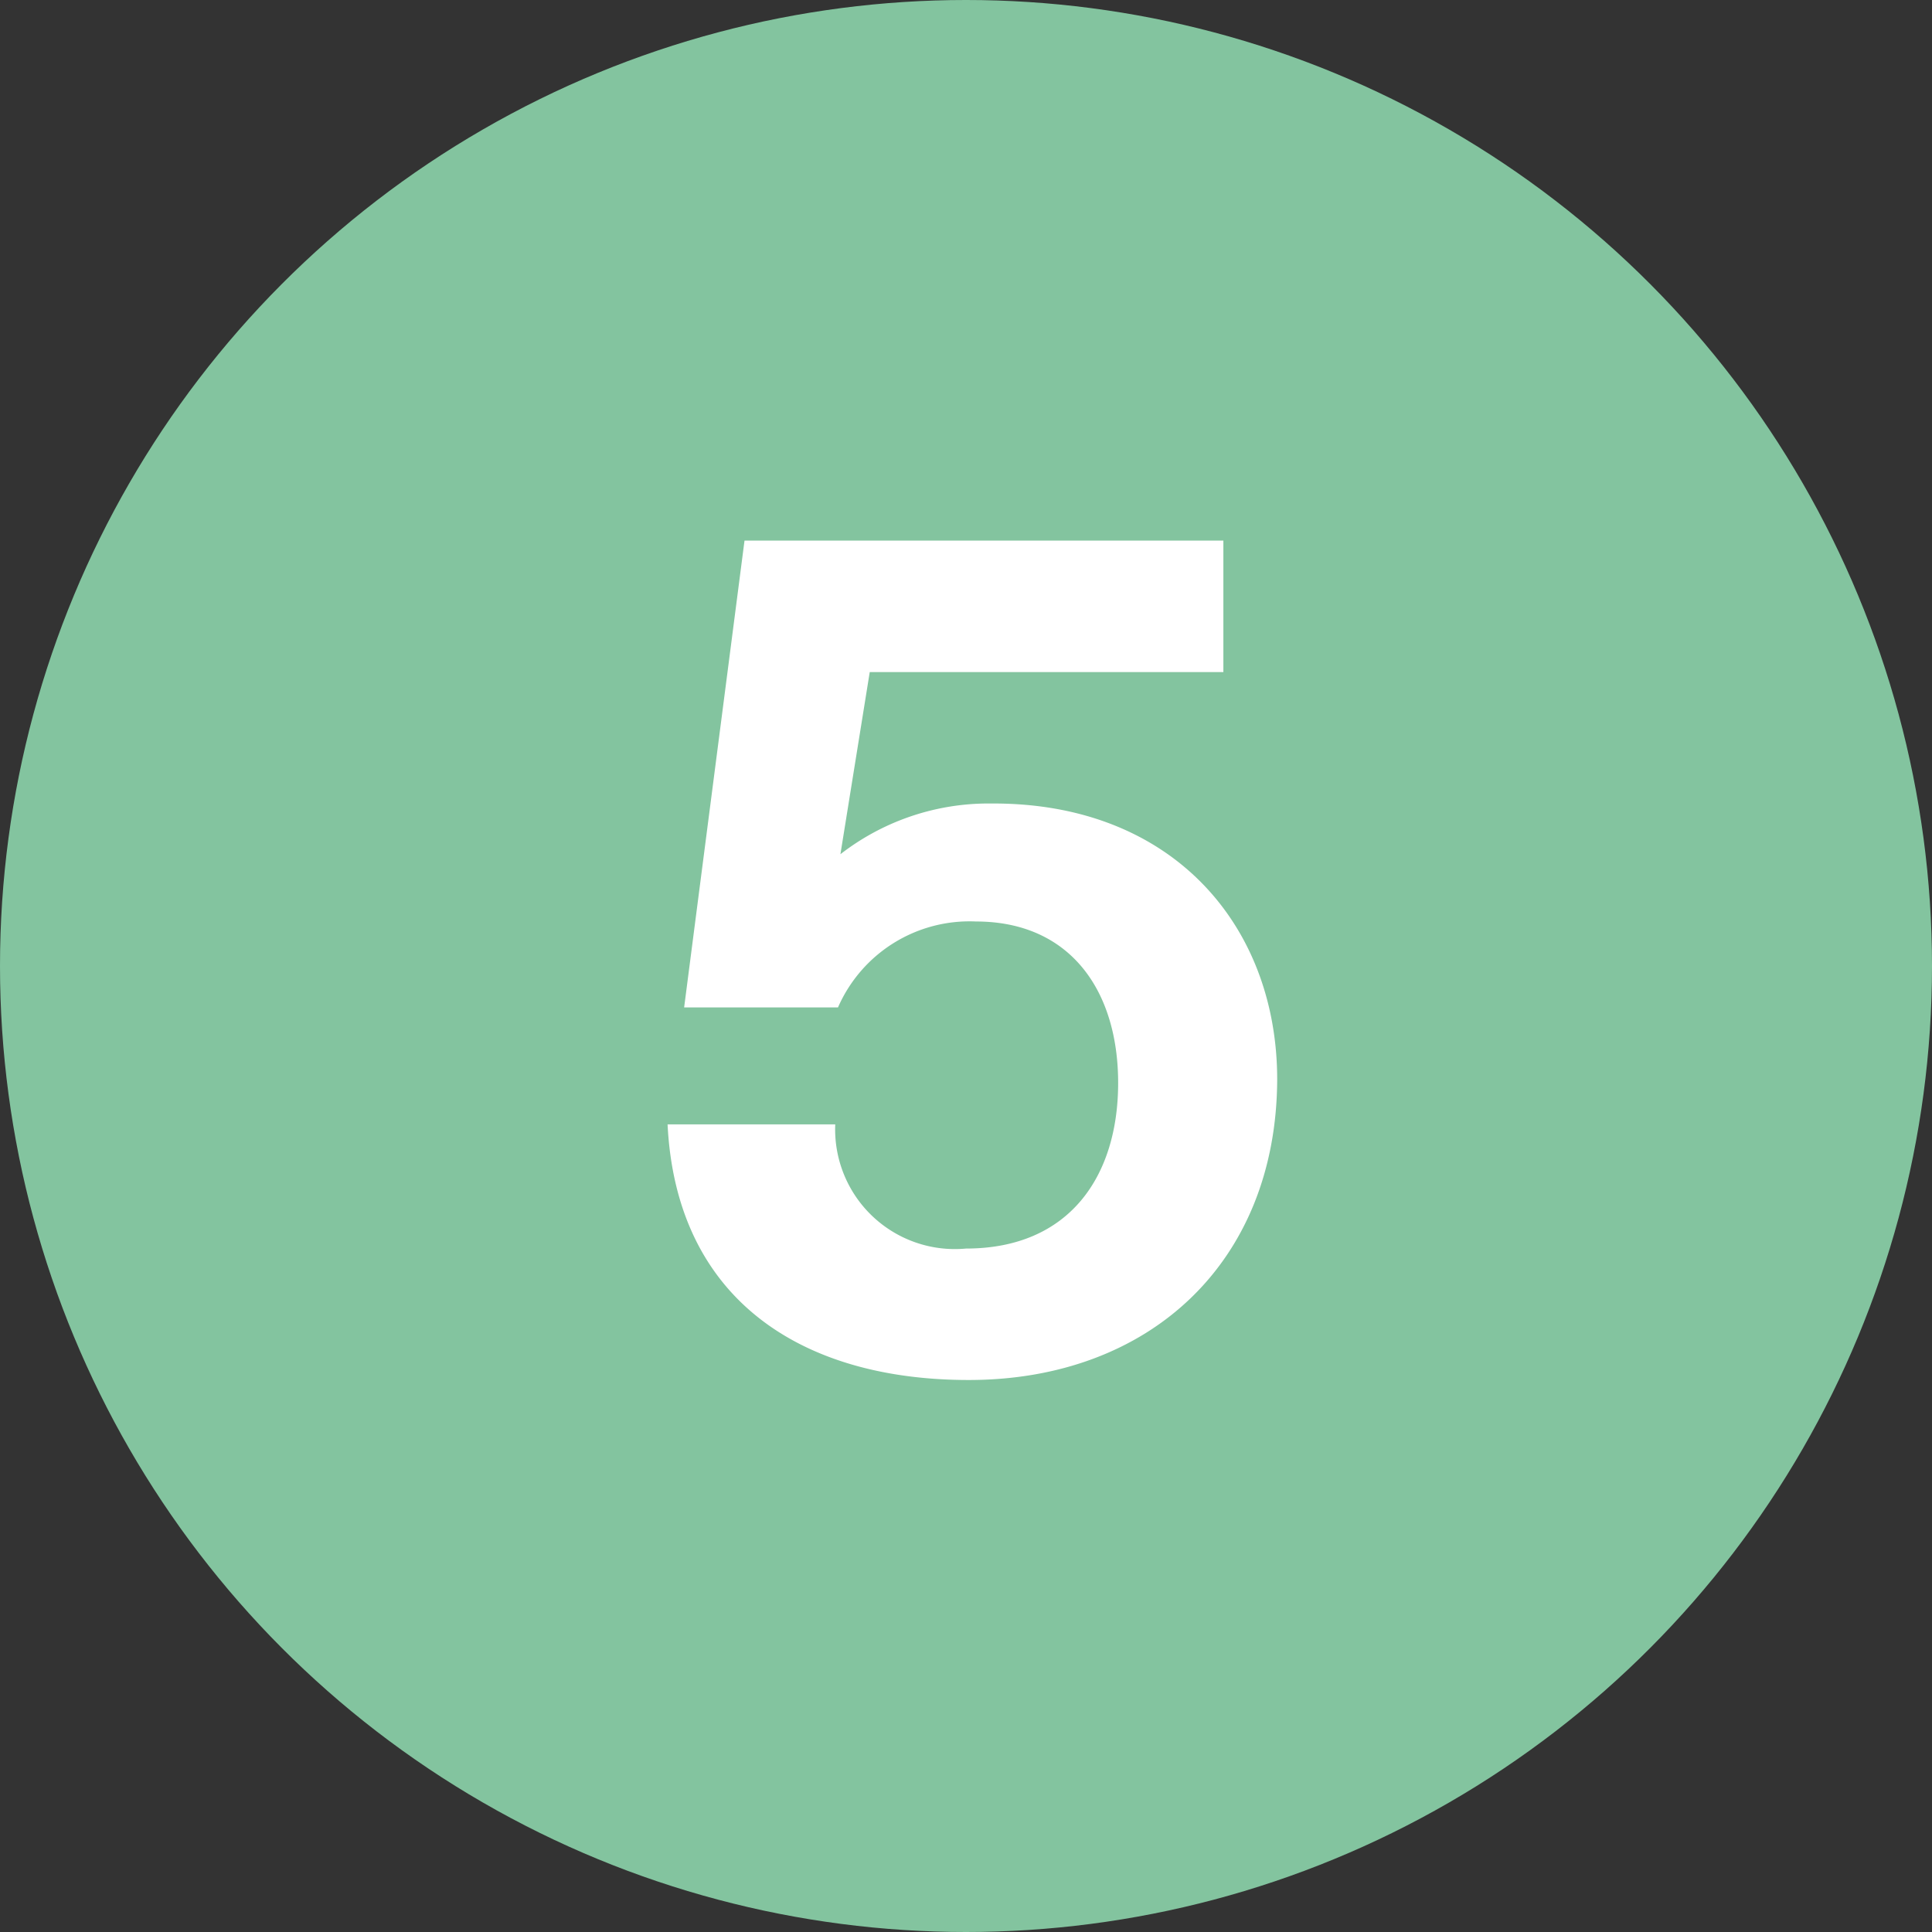
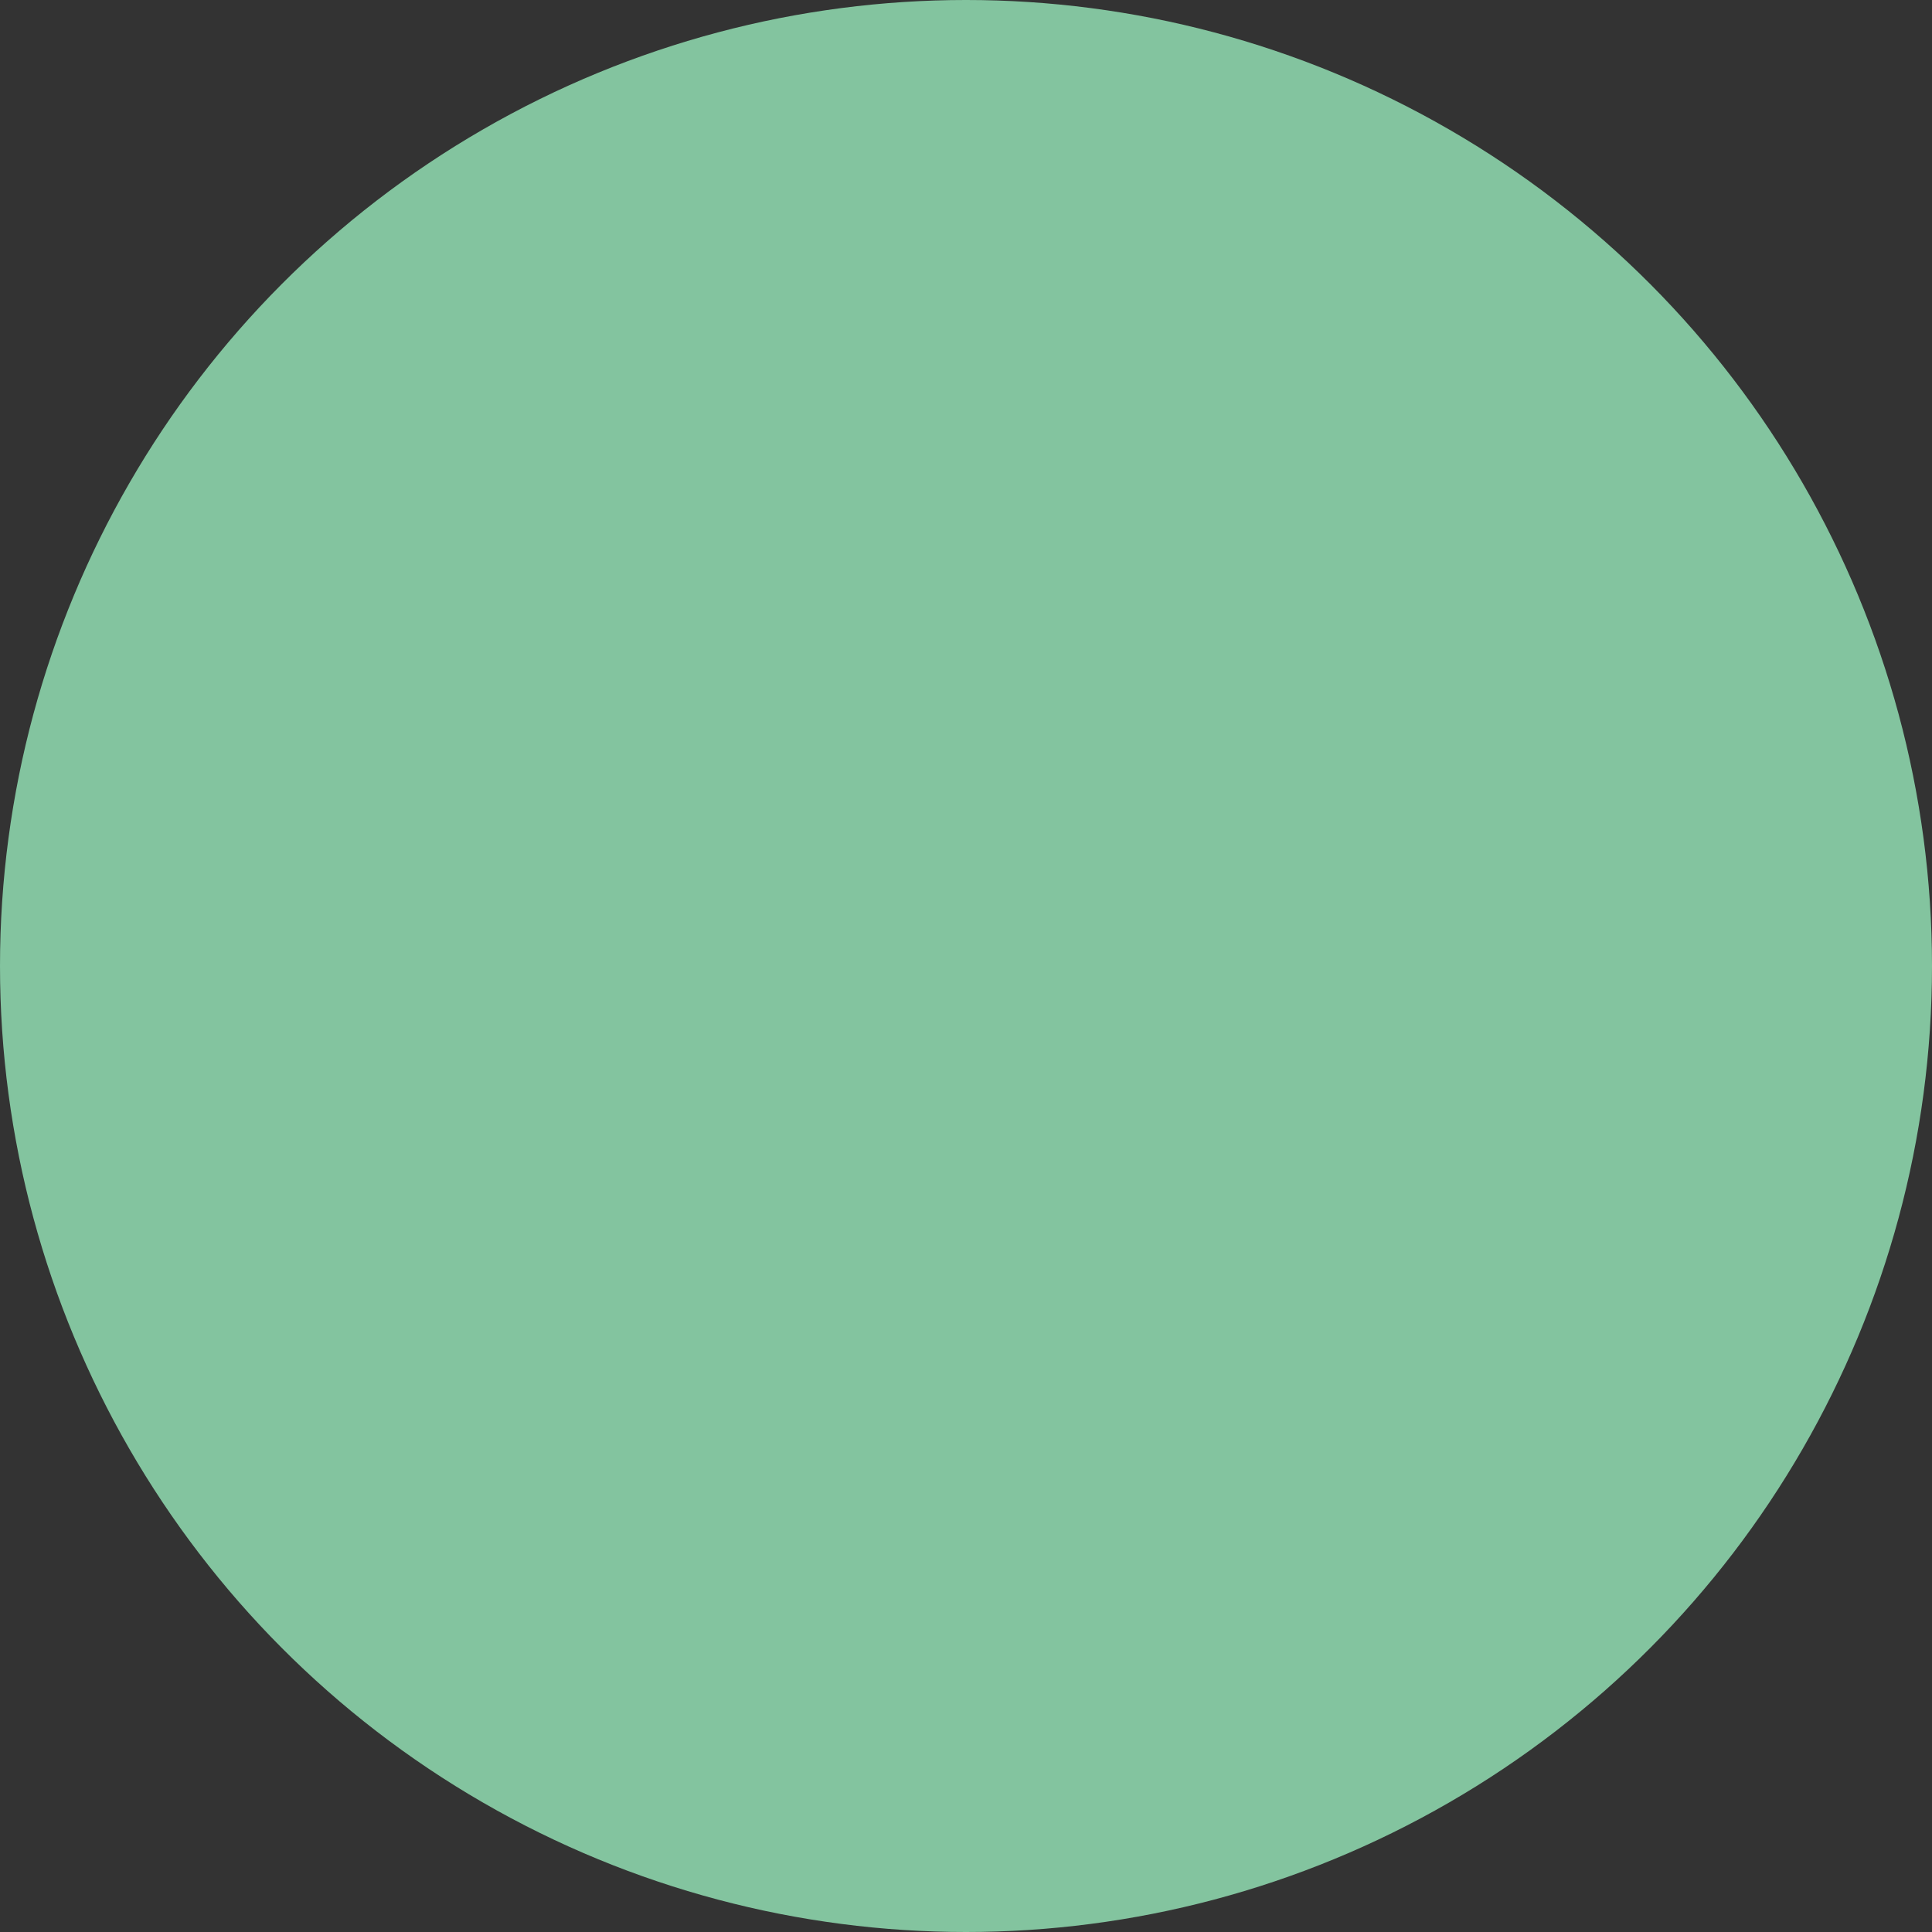
<svg xmlns="http://www.w3.org/2000/svg" width="56" height="56" viewBox="0 0 56 56">
  <rect x="0" y="0" width="56" height="56" fill="#333333" stroke="none" />
  <circle cx="28" cy="28" r="28" fill="#83c49f" />
-   <path d="M24.21 32.59a3.47 3.47 0 003.79 3.6c3 0 4.41-2.1 4.41-4.8s-1.41-4.68-4.12-4.68a4.16 4.16 0 00-4 2.49h-4.46l1.75-13.53h13.88v3.81H25.21l-.85 5.28a7 7 0 014.23-1.47h.21c5.22 0 8.22 3.57 8.22 8C37 36.58 33.33 40 28.08 40c-4.89 0-8.48-2.37-8.73-7.41z" fill="#fff" />
</svg>